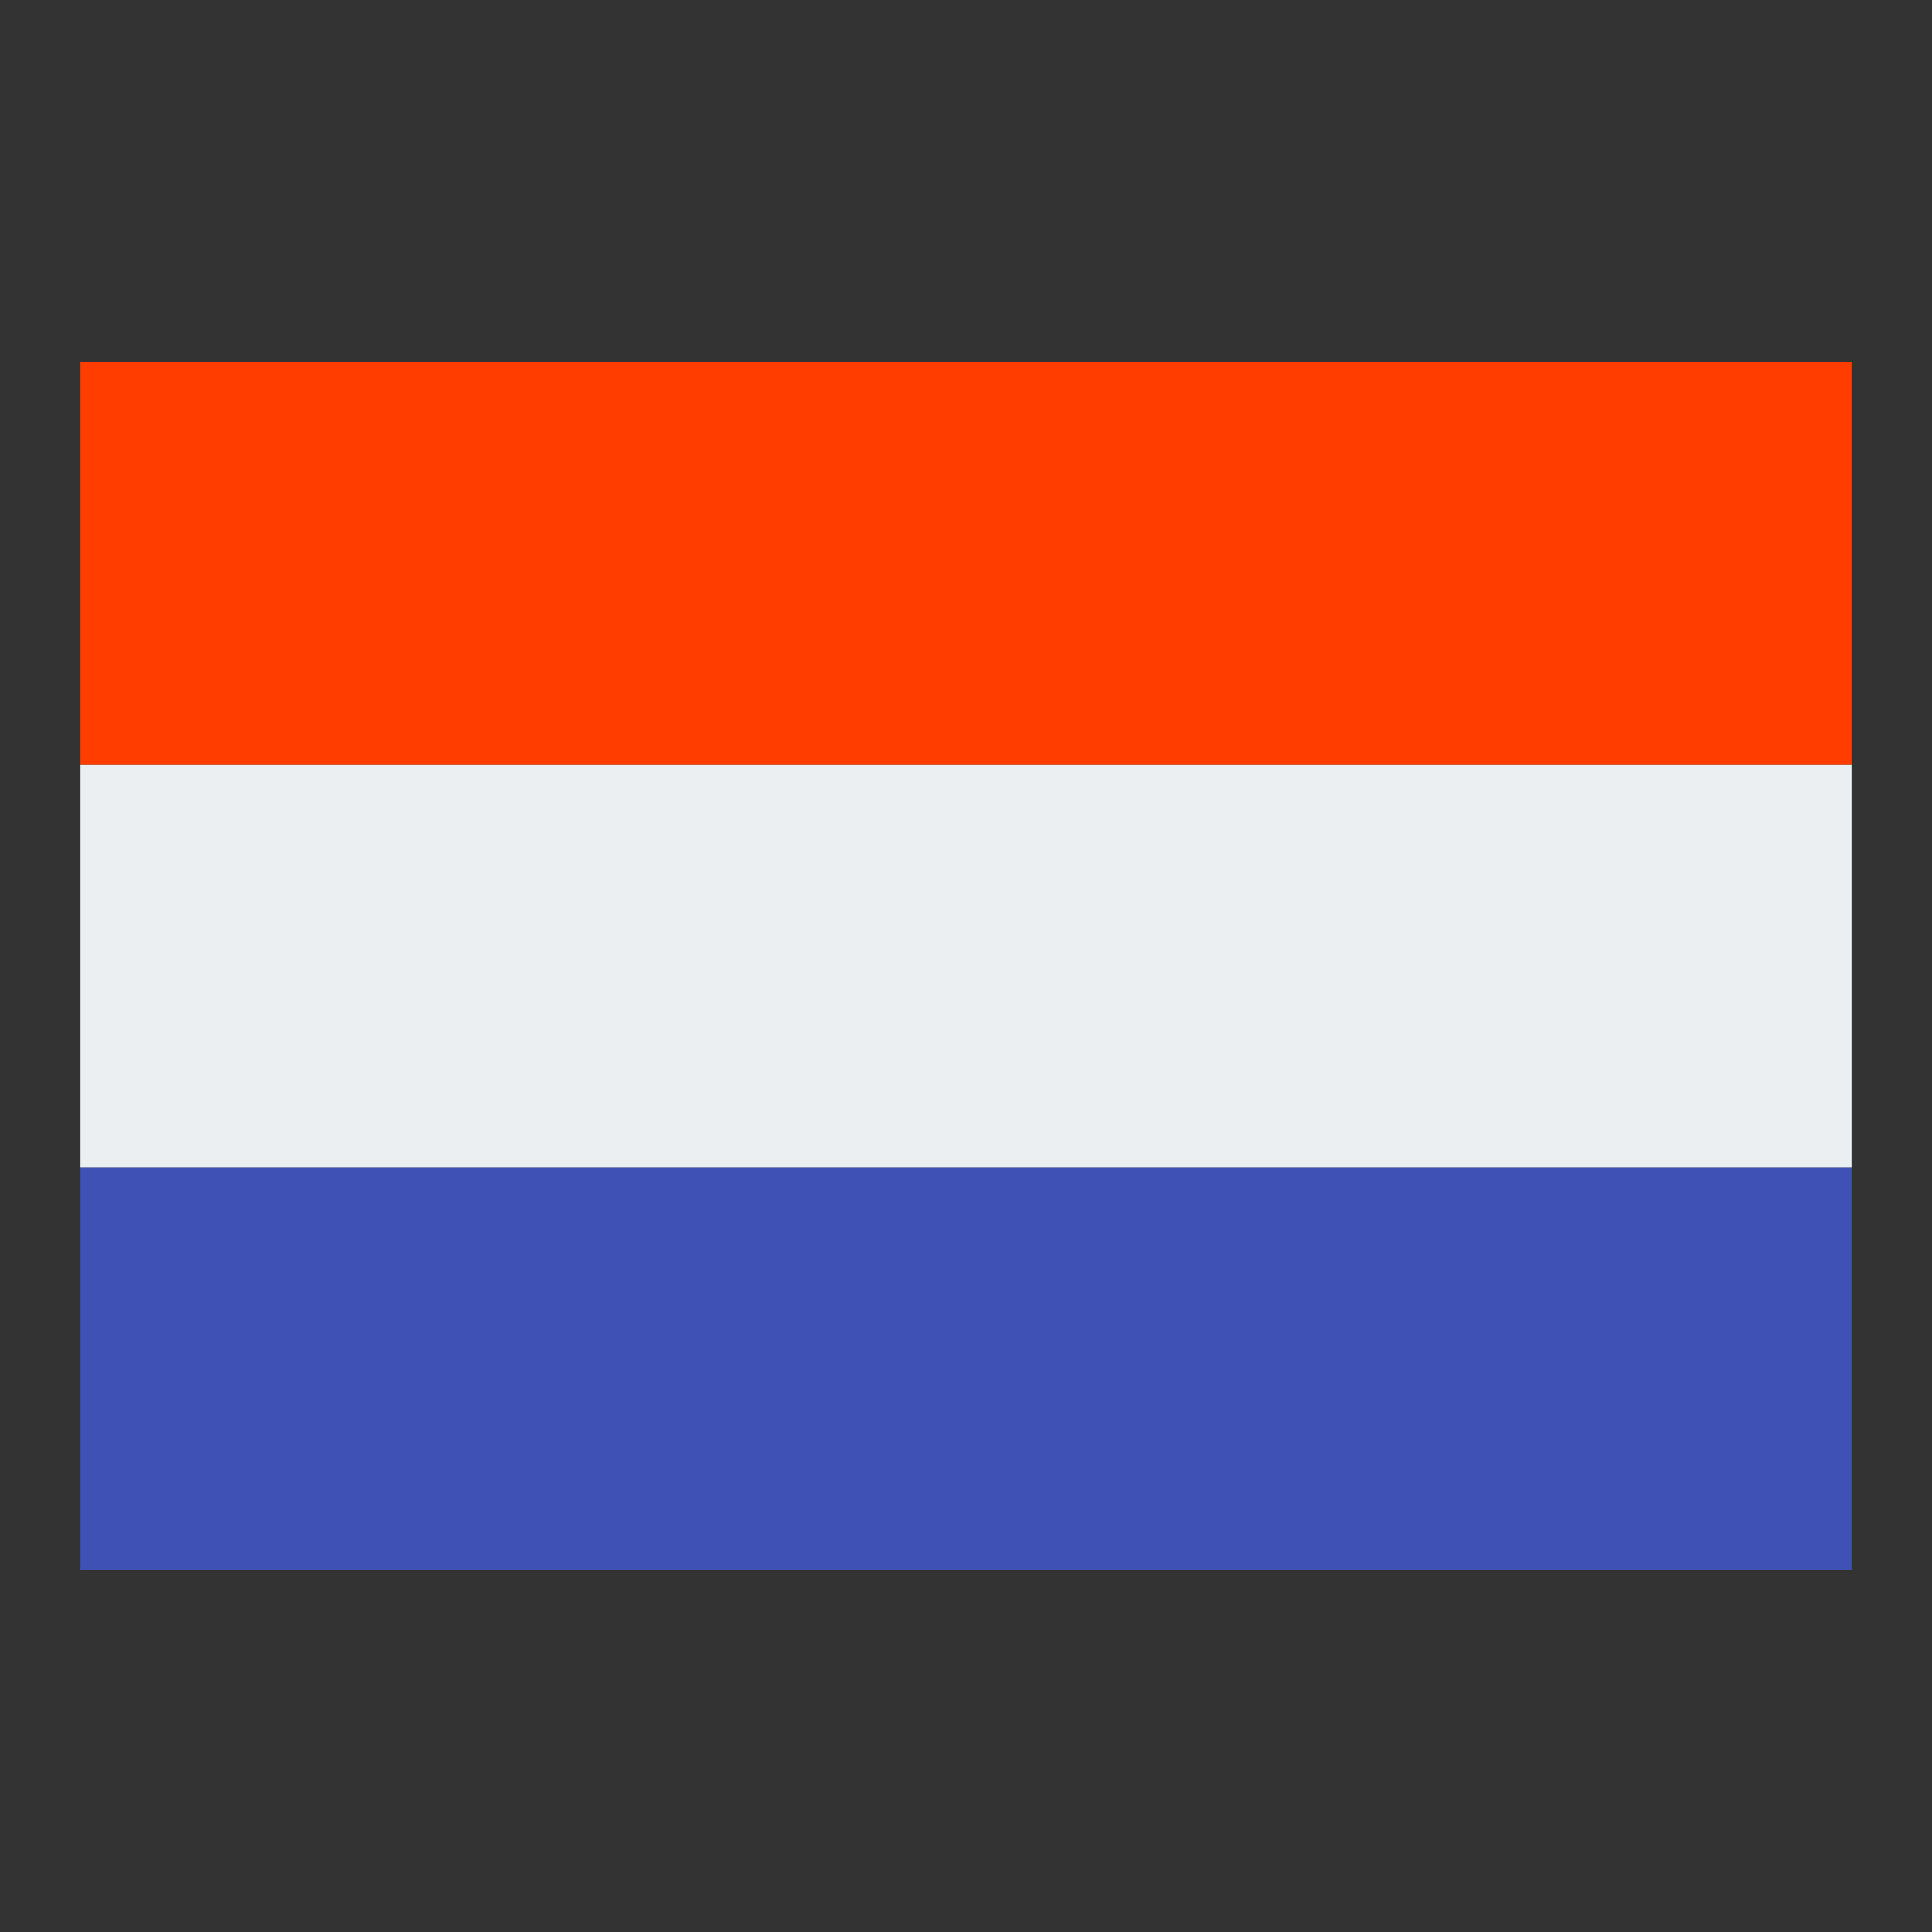
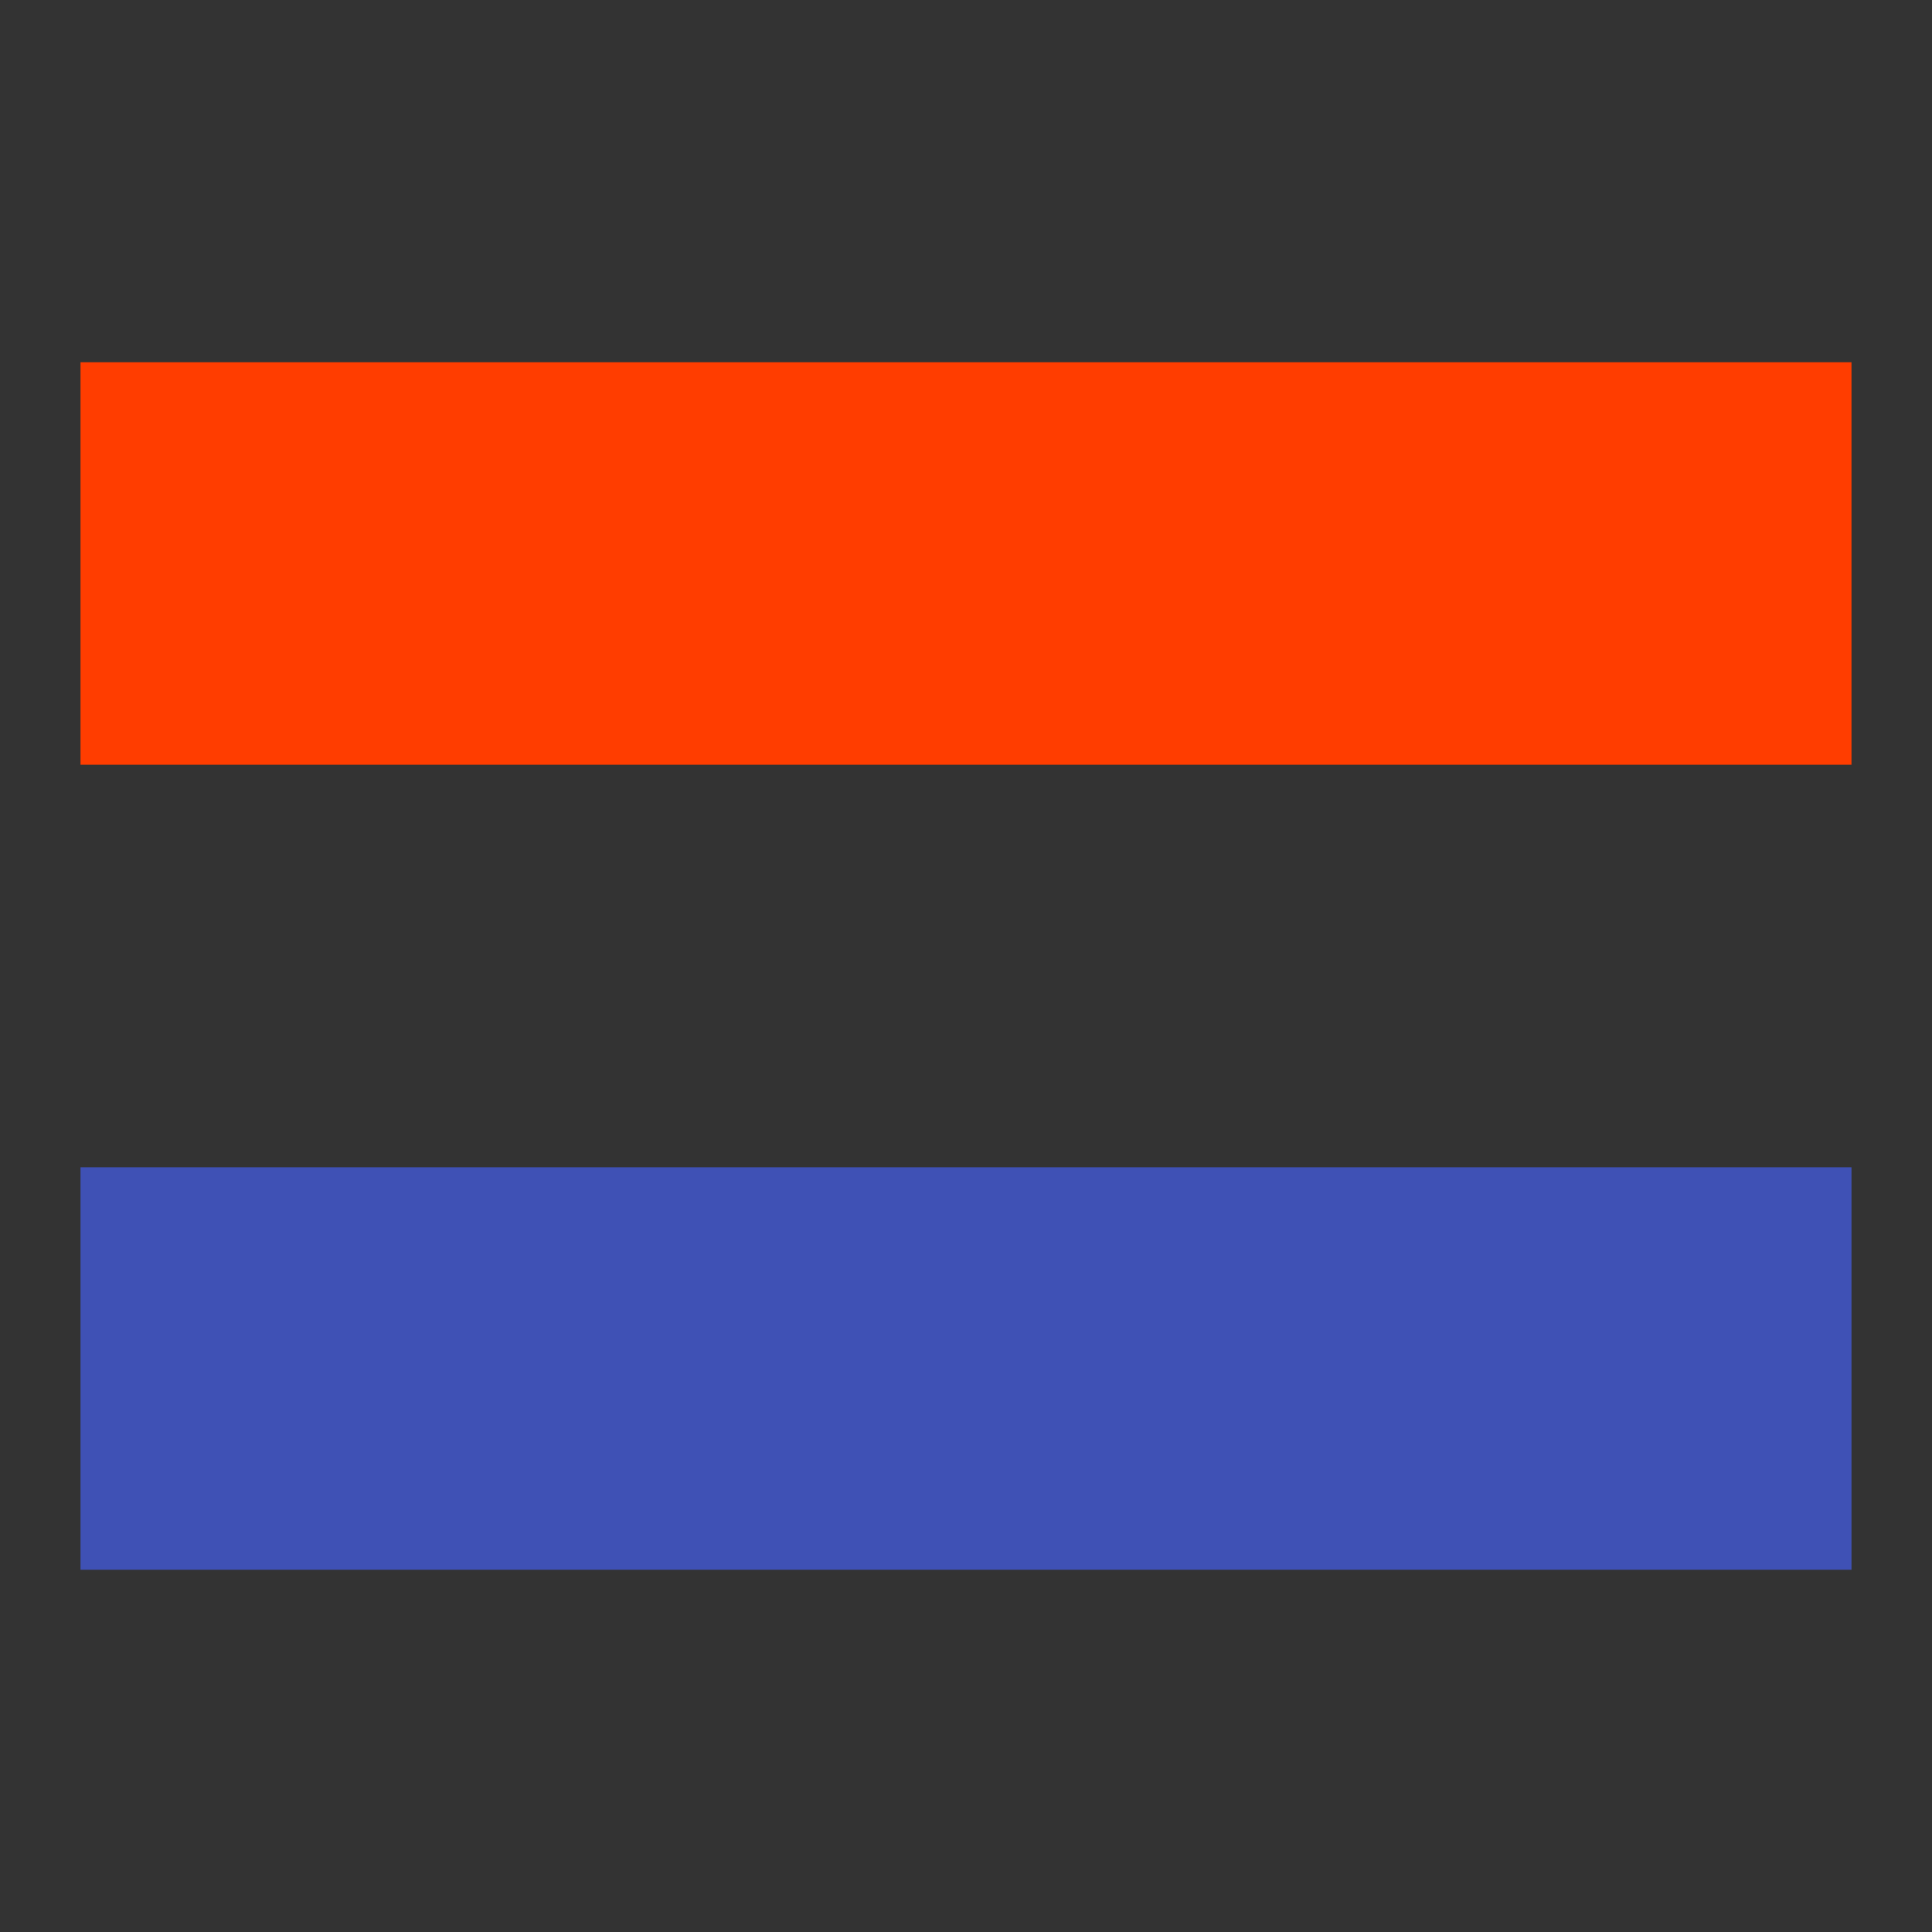
<svg xmlns="http://www.w3.org/2000/svg" viewBox="0 0 48 48" width="48px" height="48px">
  <rect x="0" y="0" width="48" height="48" fill="#333333" stroke="none" />
  <path fill="#3F51B5" d="M2 29H46V39H2z" />
-   <path fill="#ECEFF1" d="M2 19H46V29H2z" />
  <path fill="#FF3D00" d="M2 9H46V19H2z" />
</svg>